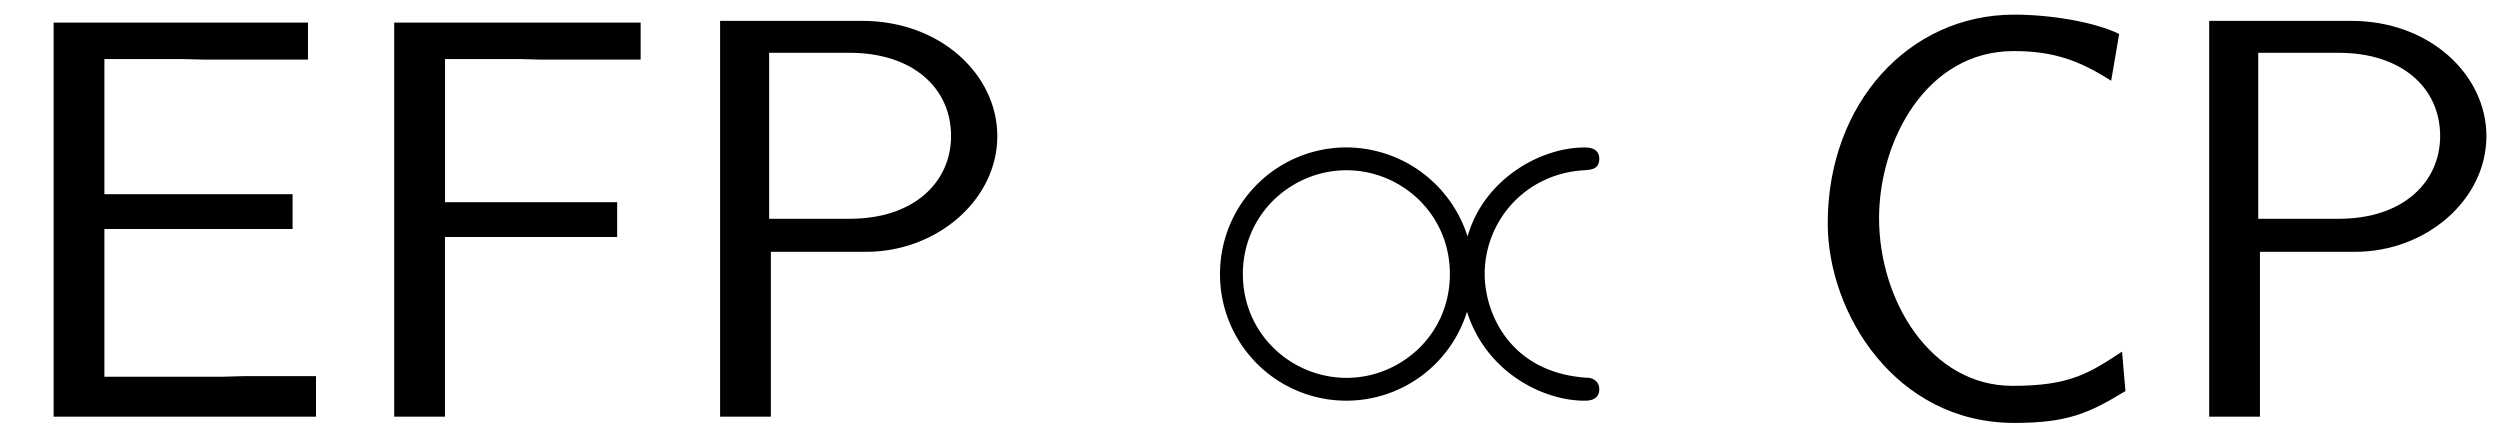
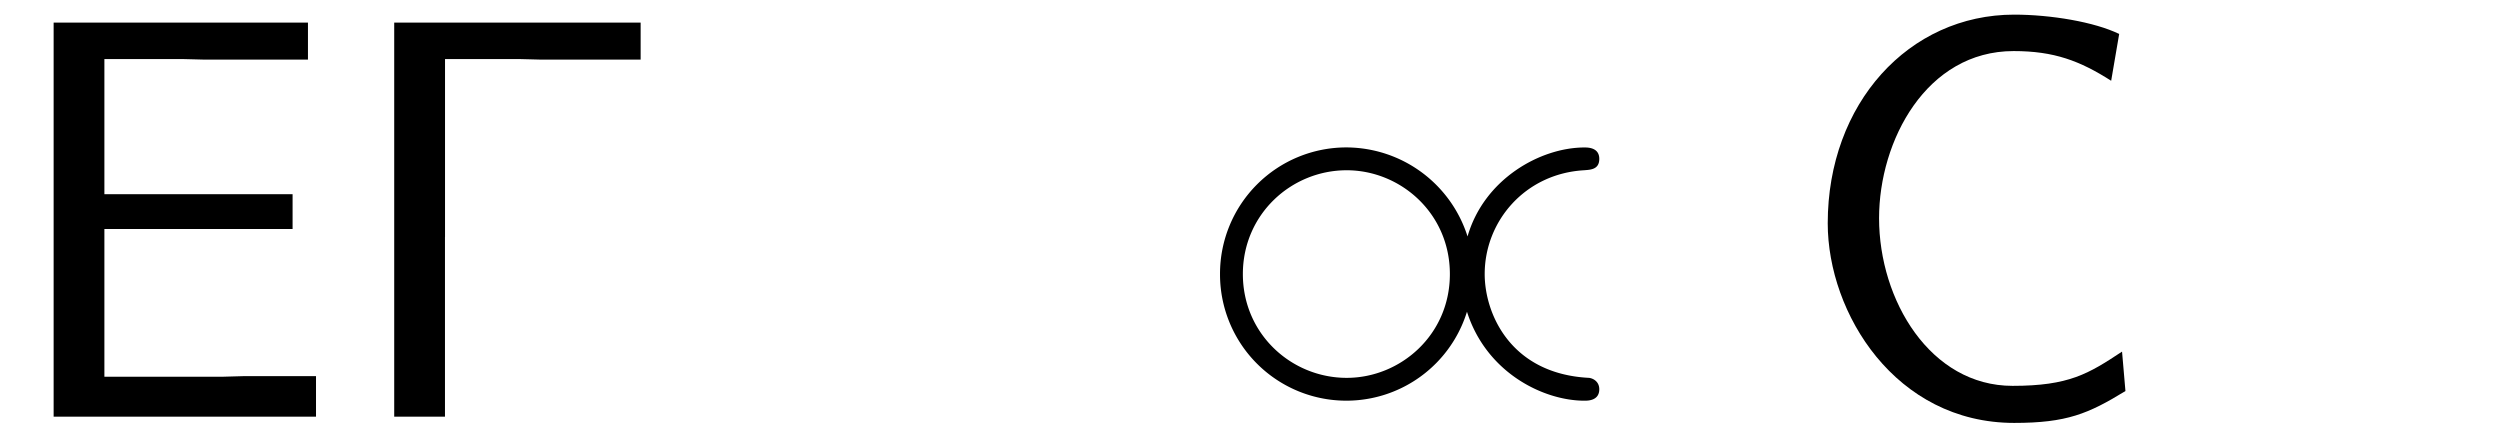
<svg xmlns="http://www.w3.org/2000/svg" xmlns:xlink="http://www.w3.org/1999/xlink" width="80" height="14" viewBox="1872.02 1482.822 47.821 8.369">
  <defs>
    <path id="g1-95" d="M5.345-3.447A2.44 2.44 0 0 0 3.033-5.15 2.417 2.417 0 0 0 .61-2.727a2.416 2.416 0 0 0 4.724.72C5.705-.84 6.796-.305 7.582-.305c.065 0 .283 0 .283-.219 0-.141-.109-.207-.196-.218-1.505-.076-1.996-1.233-1.996-1.985 0-1.015.774-1.92 1.898-1.986.12-.01.294-.01.294-.218 0-.218-.218-.218-.283-.218-.84 0-1.92.6-2.237 1.702M3.033-.742c-1.058 0-1.986-.84-1.986-1.985s.928-1.986 1.986-1.986c1.025 0 1.974.818 1.974 1.986S4.058-.742 3.033-.742" />
    <path id="g0-67" d="M6.35-1.244c-.645.426-1.015.655-2.095.655-1.571 0-2.553-1.636-2.553-3.207 0-1.484.905-3.197 2.574-3.197.775 0 1.266.186 1.866.568l.153-.895c-.47-.23-1.31-.37-2.008-.37C2.27-7.69.72-5.99.72-3.699.72-1.975 2.018.12 4.287.12c1.004 0 1.418-.175 2.128-.61z" />
    <path id="g0-69" d="M5.596-3.59v-.665h-3.6V-6.84h1.506c.13 0 .262.01.393.01H5.89v-.708H1.025V0h5.019v-.775H4.669c-.13 0-.262.011-.393.011h-2.28v-2.825z" />
-     <path id="g0-70" d="M5.29-3.436v-.666H1.997V-6.84h1.43c.13 0 .261.01.392.01h1.92v-.708H1.025V0h.971v-3.436z" />
-     <path id="g0-80" d="M3.84-3.153c1.353 0 2.51-.992 2.51-2.214 0-1.168-1.08-2.204-2.586-2.204H1.047V0h.971v-3.153zM3.524-6.96c1.2 0 1.941.665 1.941 1.593 0 .862-.687 1.582-1.941 1.582H1.985V-6.96z" />
+     <path id="g0-70" d="M5.29-3.436H1.997V-6.84h1.43c.13 0 .261.01.392.01h1.92v-.708H1.025V0h.971v-3.436z" />
  </defs>
  <g id="page1">
    <use xlink:href="#g0-69" x="1872.02" y="1490.792" />
    <use xlink:href="#g0-70" x="1878.535" y="1490.792" />
    <use xlink:href="#g0-80" x="1884.747" y="1490.792" />
    <use xlink:href="#g1-95" x="1894.747" y="1490.792" />
    <use xlink:href="#g0-67" x="1906.262" y="1490.792" />
    <use xlink:href="#g0-80" x="1913.232" y="1490.792" />
  </g>
  <script type="text/ecmascript">if(window.parent.postMessage)window.parent.postMessage("0.50044|60|10.5|"+window.location,"*");</script>
</svg>